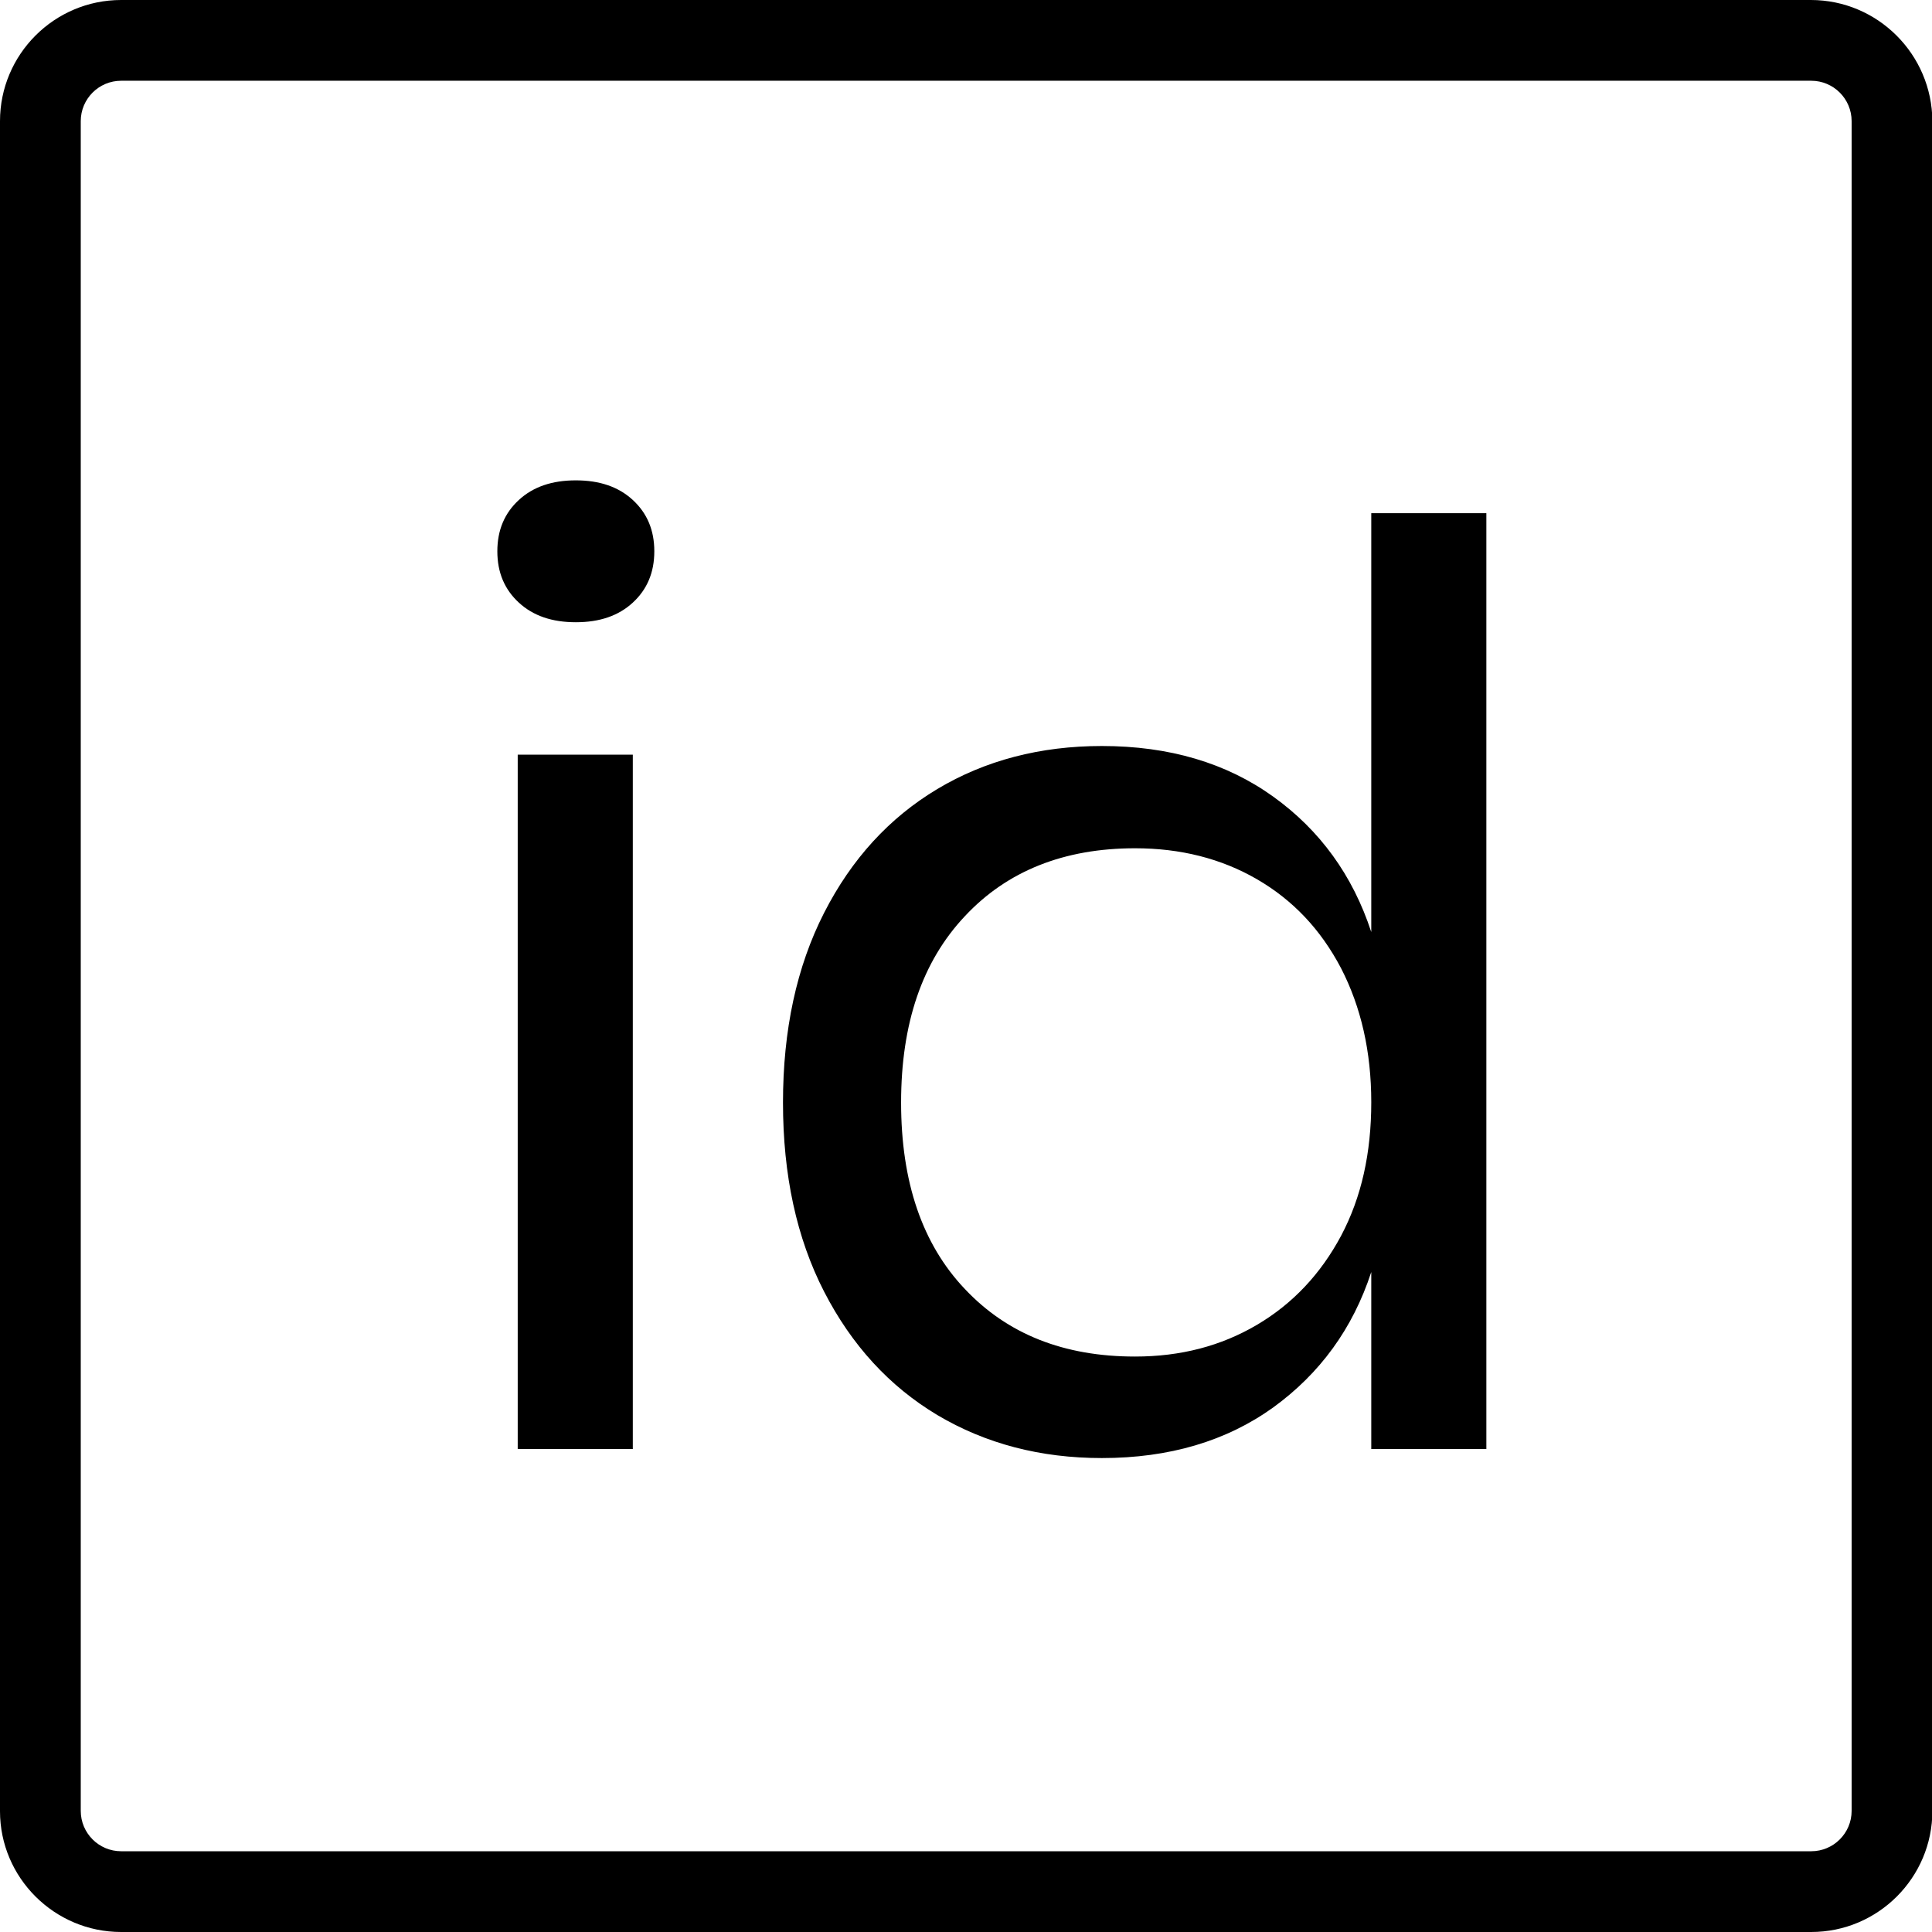
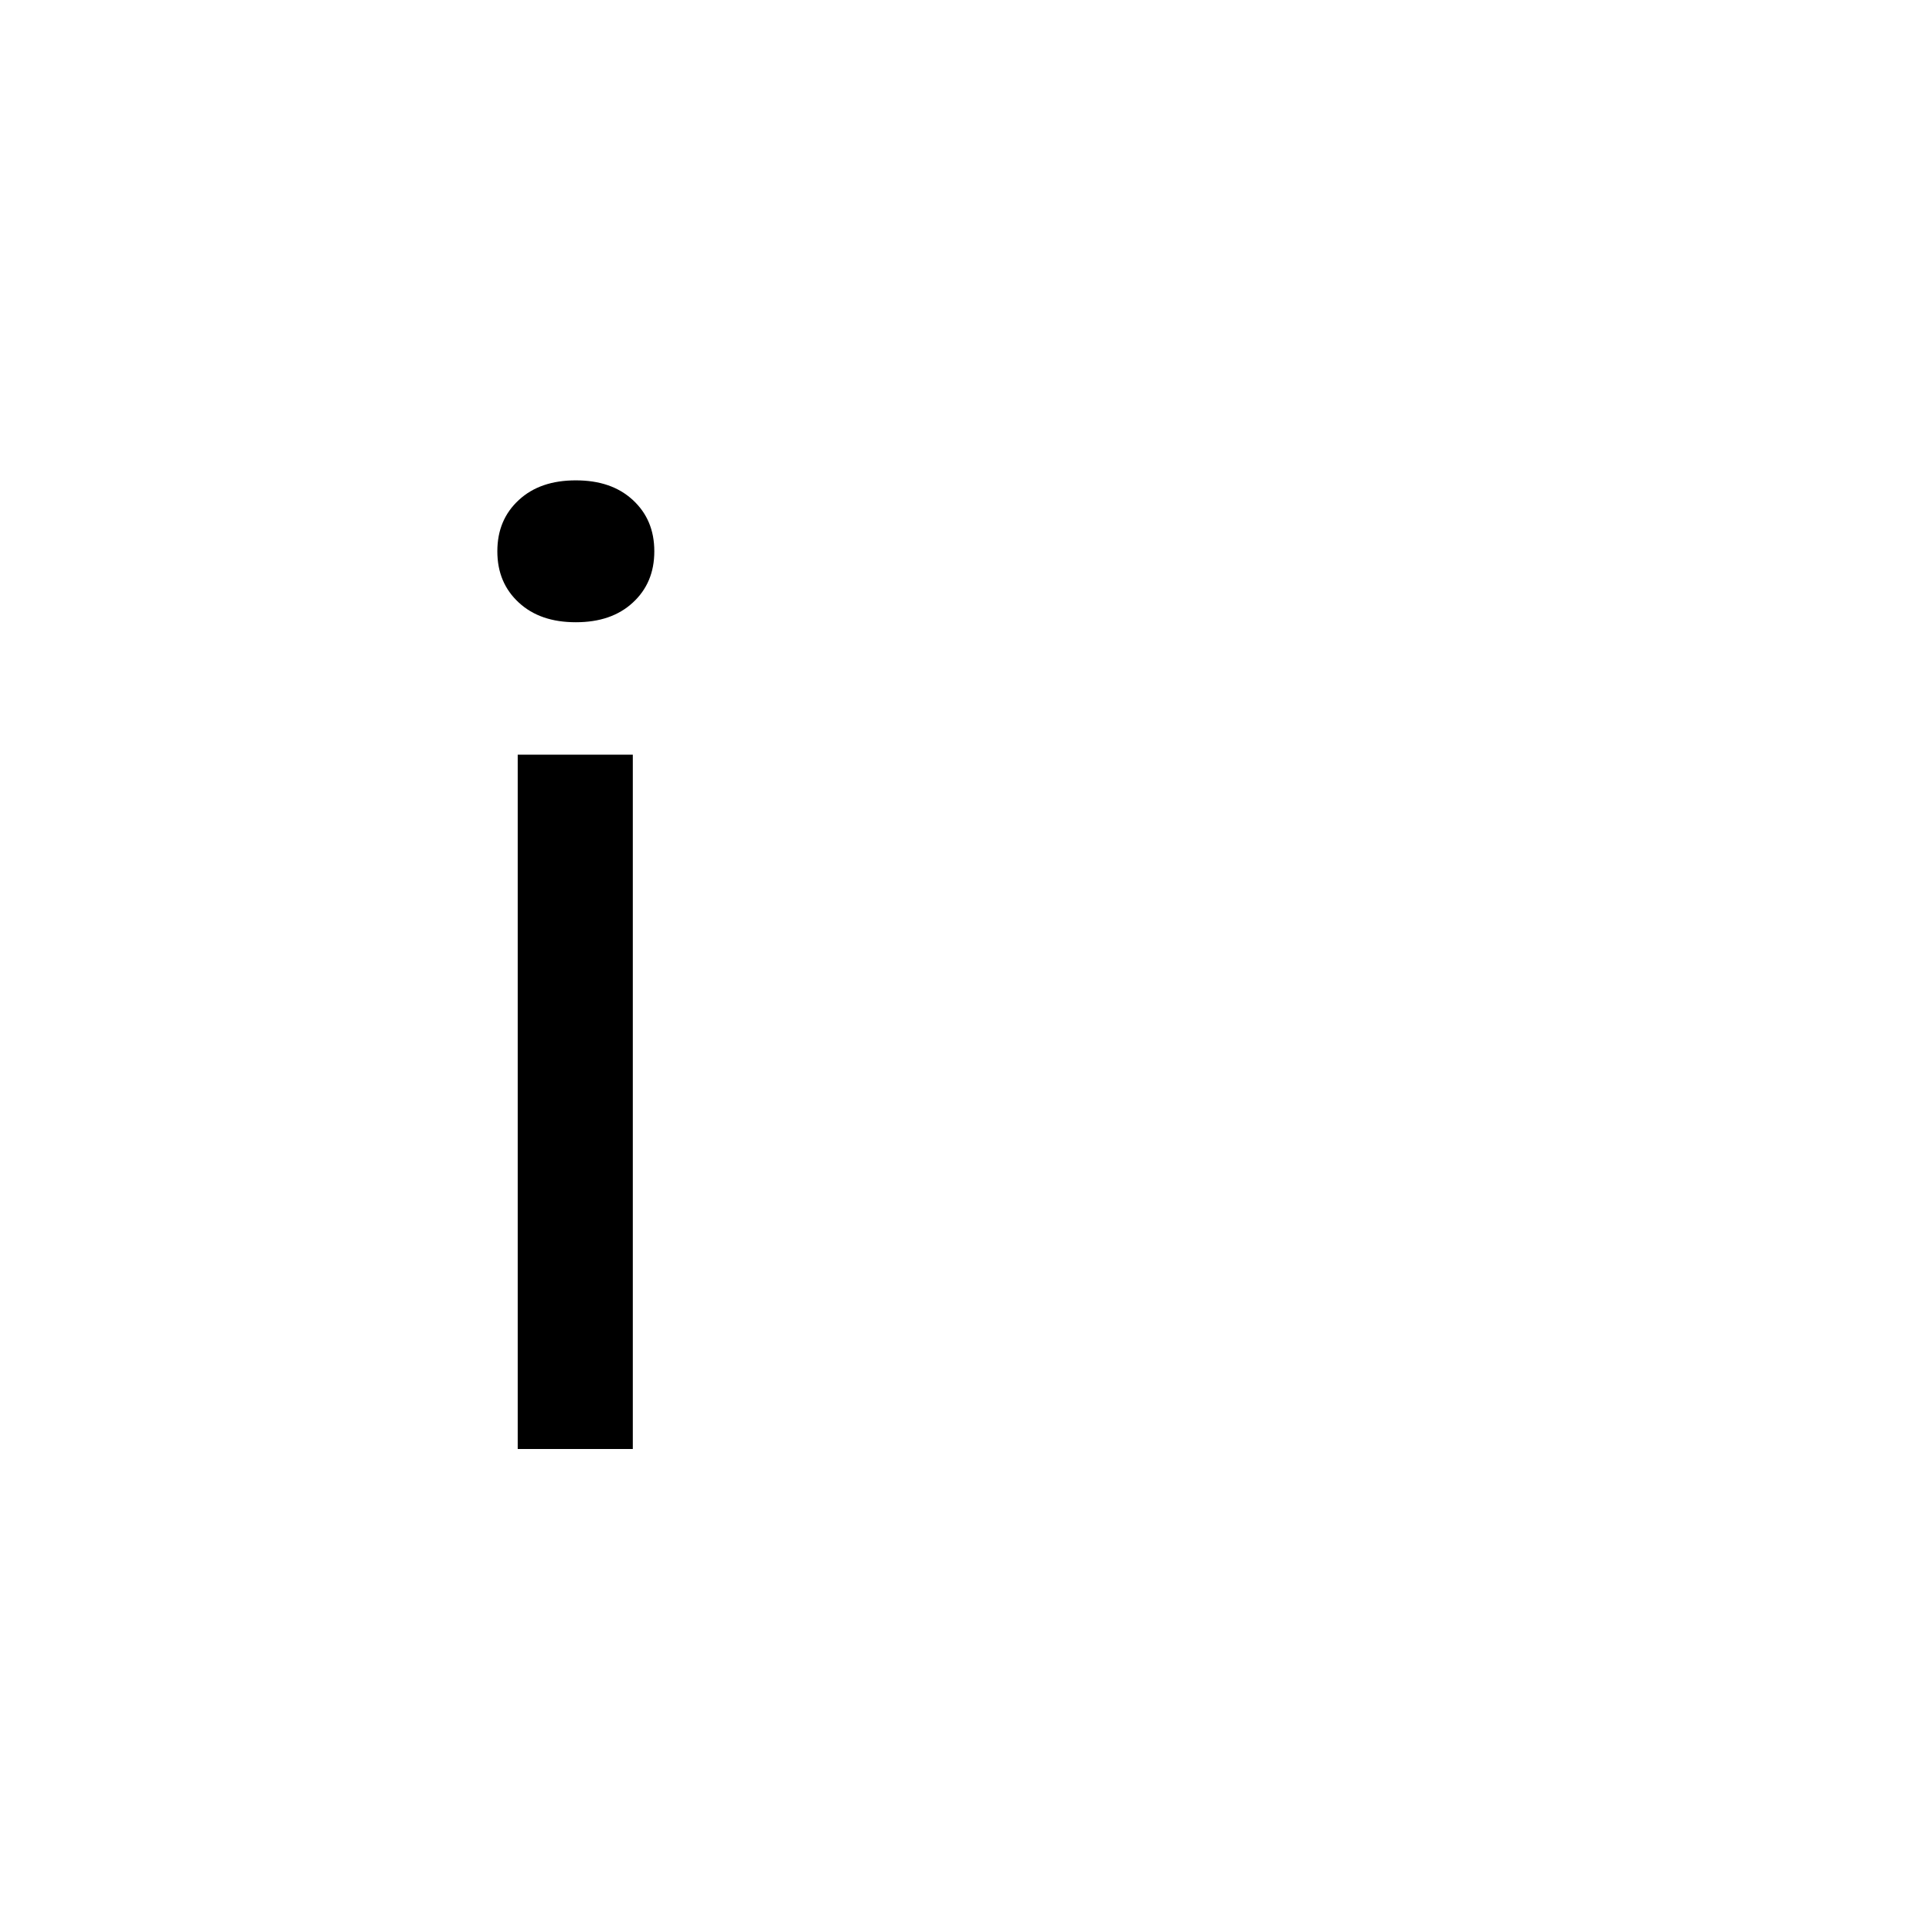
<svg xmlns="http://www.w3.org/2000/svg" version="1.1" id="Layer_1" x="0px" y="0px" viewBox="0 0 512 512" style="enable-background:new 0 0 512 512;" xml:space="preserve">
  <g>
    <g>
-       <path d="M479.9,0H32.1C14.4,0,0,14.4,0,32.1v447.9C0,497.6,14.4,512,32.1,512h447.9c17.7,0,32.1-14.4,32.1-32.1V32.1    C512,14.4,497.6,0,479.9,0z M490.7,479.9c0,5.9-4.8,10.7-10.7,10.7H32.1c-5.9,0-10.7-4.8-10.7-10.7V32.1c0-5.9,4.8-10.7,10.7-10.7    h447.9c5.9,0,10.7,4.8,10.7,10.7L490.7,479.9L490.7,479.9z" />
-     </g>
+       </g>
  </g>
  <g>
    <path d="M137.5,132.5c3.8-3.5,8.8-5.2,15.1-5.2c6.3,0,11.3,1.7,15.1,5.2c3.8,3.5,5.7,8,5.7,13.6c0,5.6-1.9,10.1-5.7,13.6   c-3.8,3.5-8.8,5.2-15.1,5.2c-6.3,0-11.3-1.7-15.1-5.2c-3.8-3.5-5.7-8-5.7-13.6C131.8,140.5,133.7,136,137.5,132.5z M167.7,200v184   h-30.5V200H167.7z" />
-     <path d="M337.4,211.1c12.4,8.9,21.1,20.9,26,35.9V136h30.5v248h-30.5v-46.9c-4.9,15-13.6,26.9-26,35.9   c-12.4,8.9-27.5,13.4-45.4,13.4c-16.3,0-30.8-3.8-43.6-11.4c-12.7-7.6-22.7-18.5-30-32.7c-7.3-14.2-10.9-30.9-10.9-50.1   c0-19.2,3.6-36,10.9-50.3c7.3-14.3,17.3-25.2,30-32.8c12.7-7.6,27.3-11.4,43.6-11.4C309.9,197.7,325,202.2,337.4,211.1z    M255.7,242.8c-11.3,12-16.9,28.4-16.9,49.4c0,21,5.6,37.5,16.9,49.4c11.3,12,26.3,17.9,45.1,17.9c12.1,0,22.8-2.8,32.3-8.4   c9.5-5.6,16.9-13.5,22.3-23.6c5.4-10.2,8-21.9,8-35.4c0-13.4-2.7-25.2-8-35.5c-5.4-10.3-12.8-18.1-22.3-23.6   c-9.5-5.5-20.3-8.2-32.3-8.2C282,224.8,266.9,230.8,255.7,242.8z" />
  </g>
</svg>